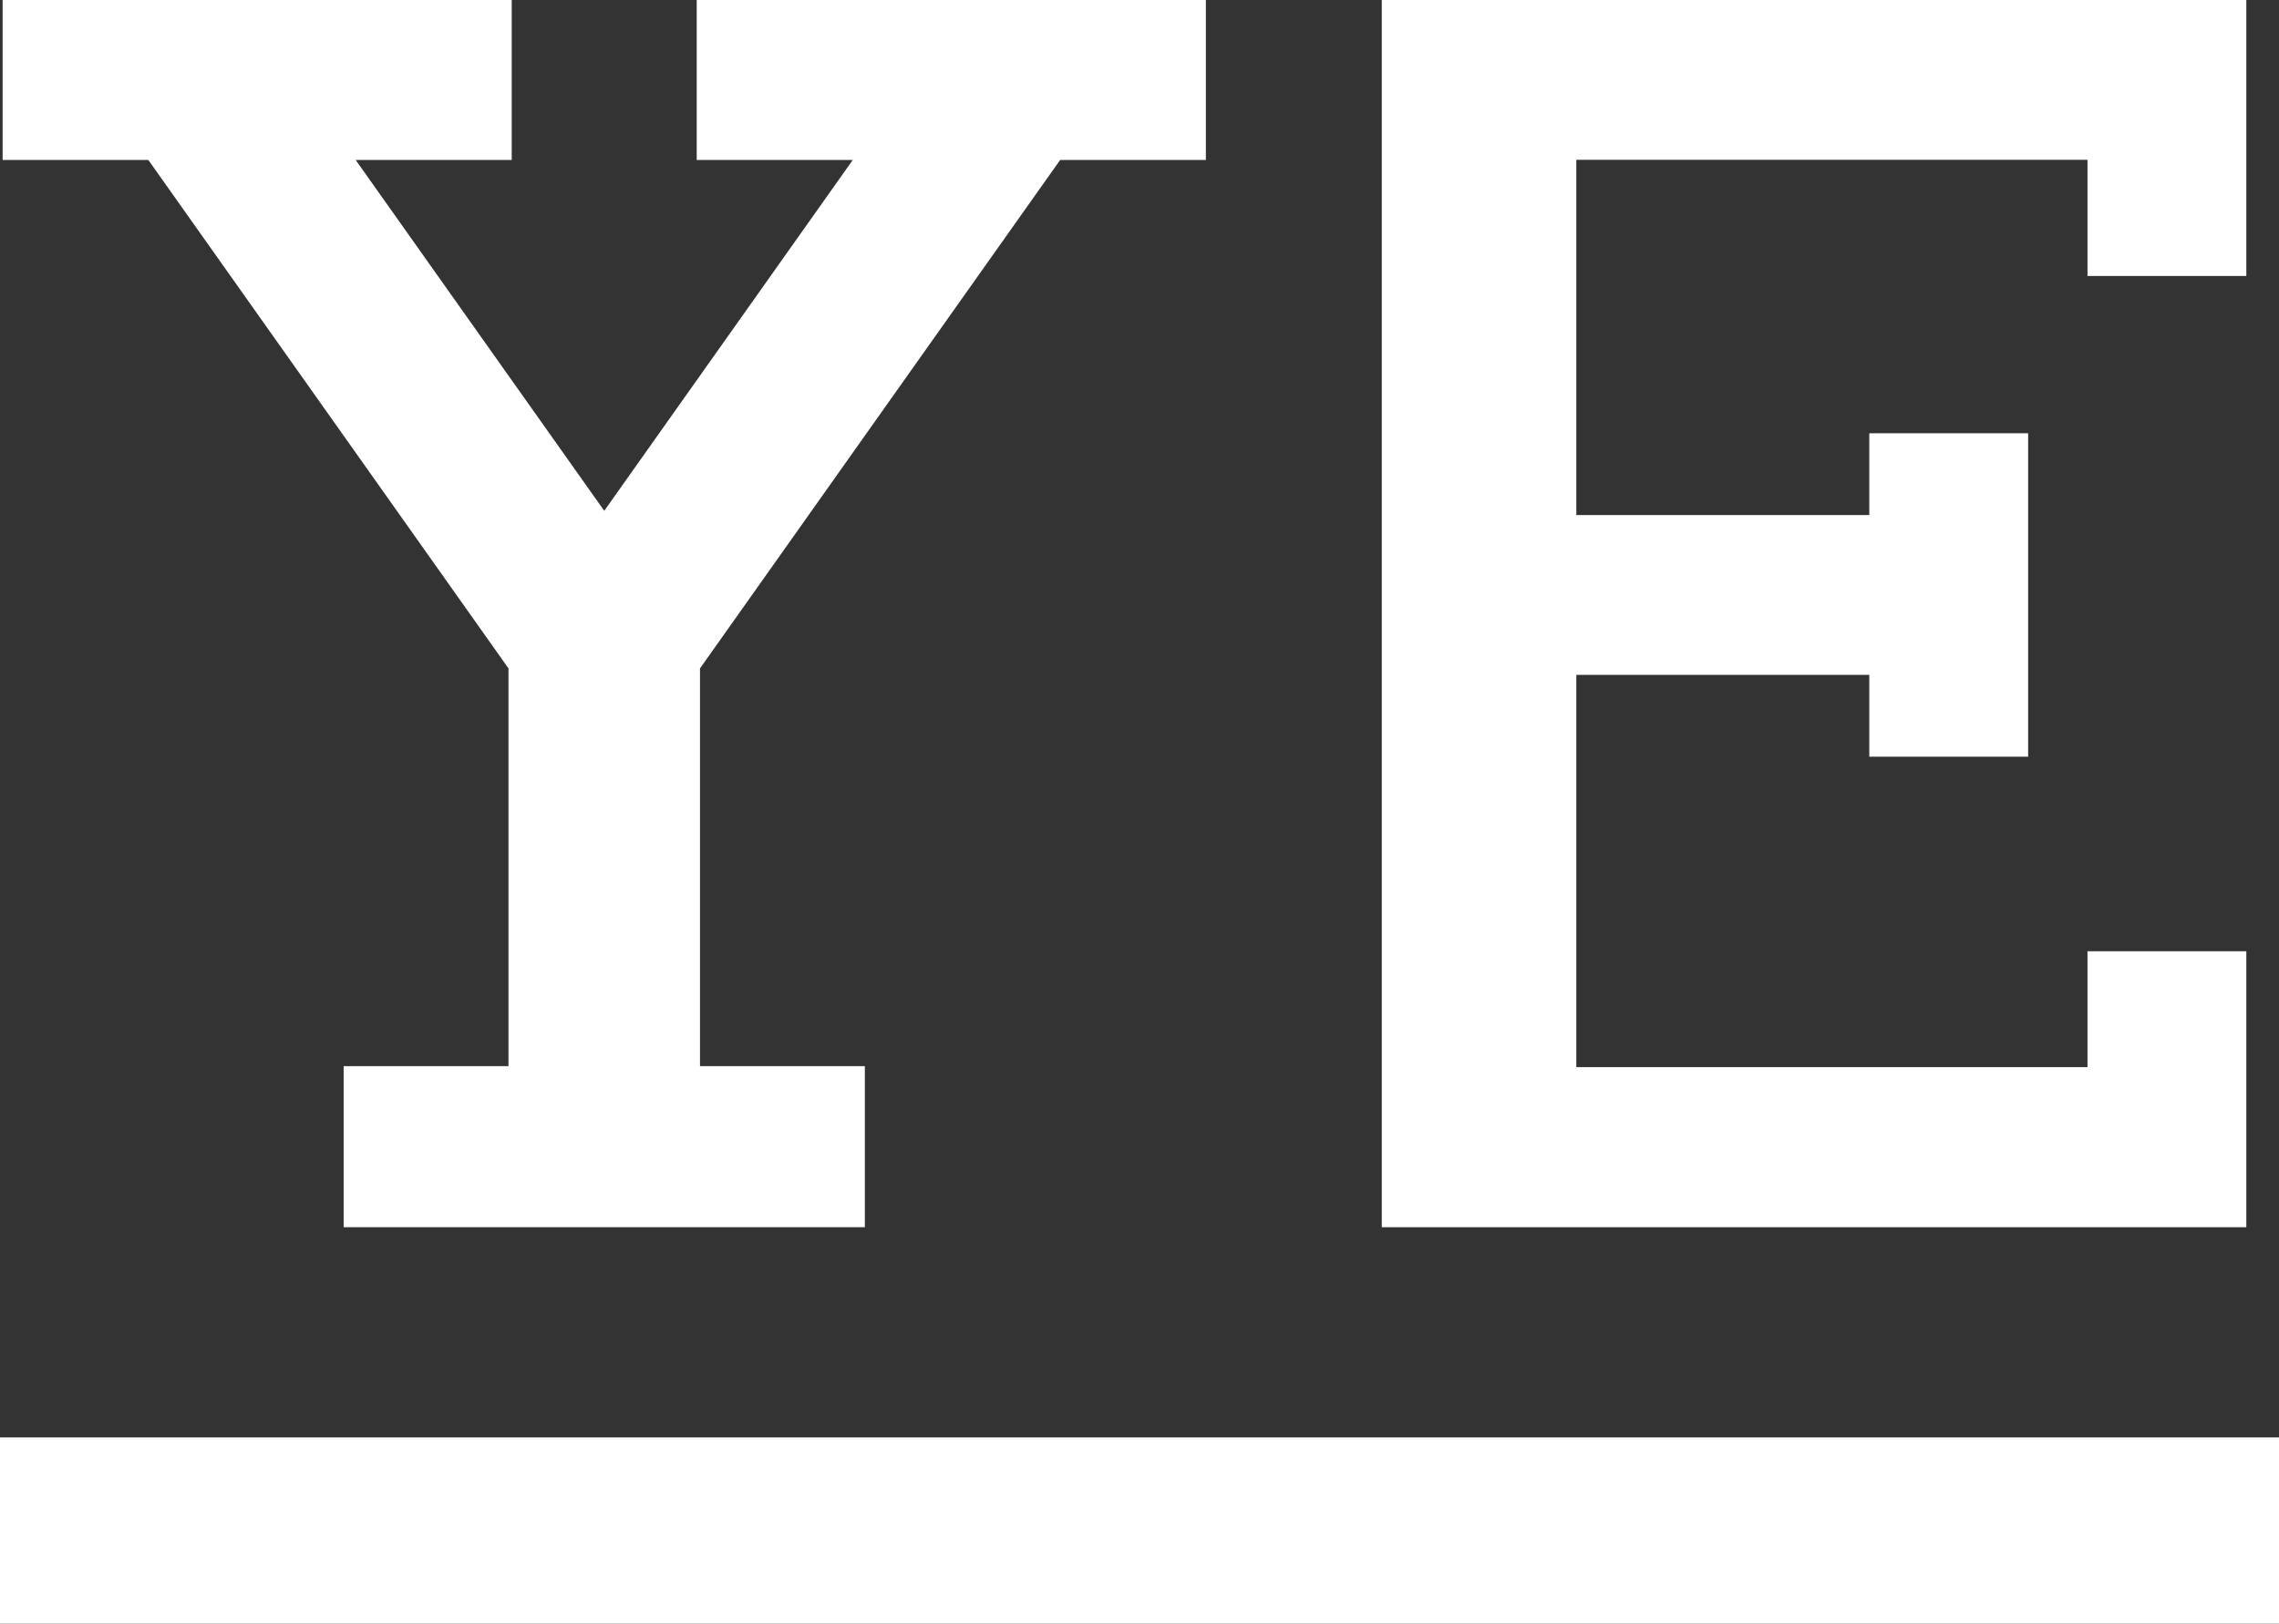
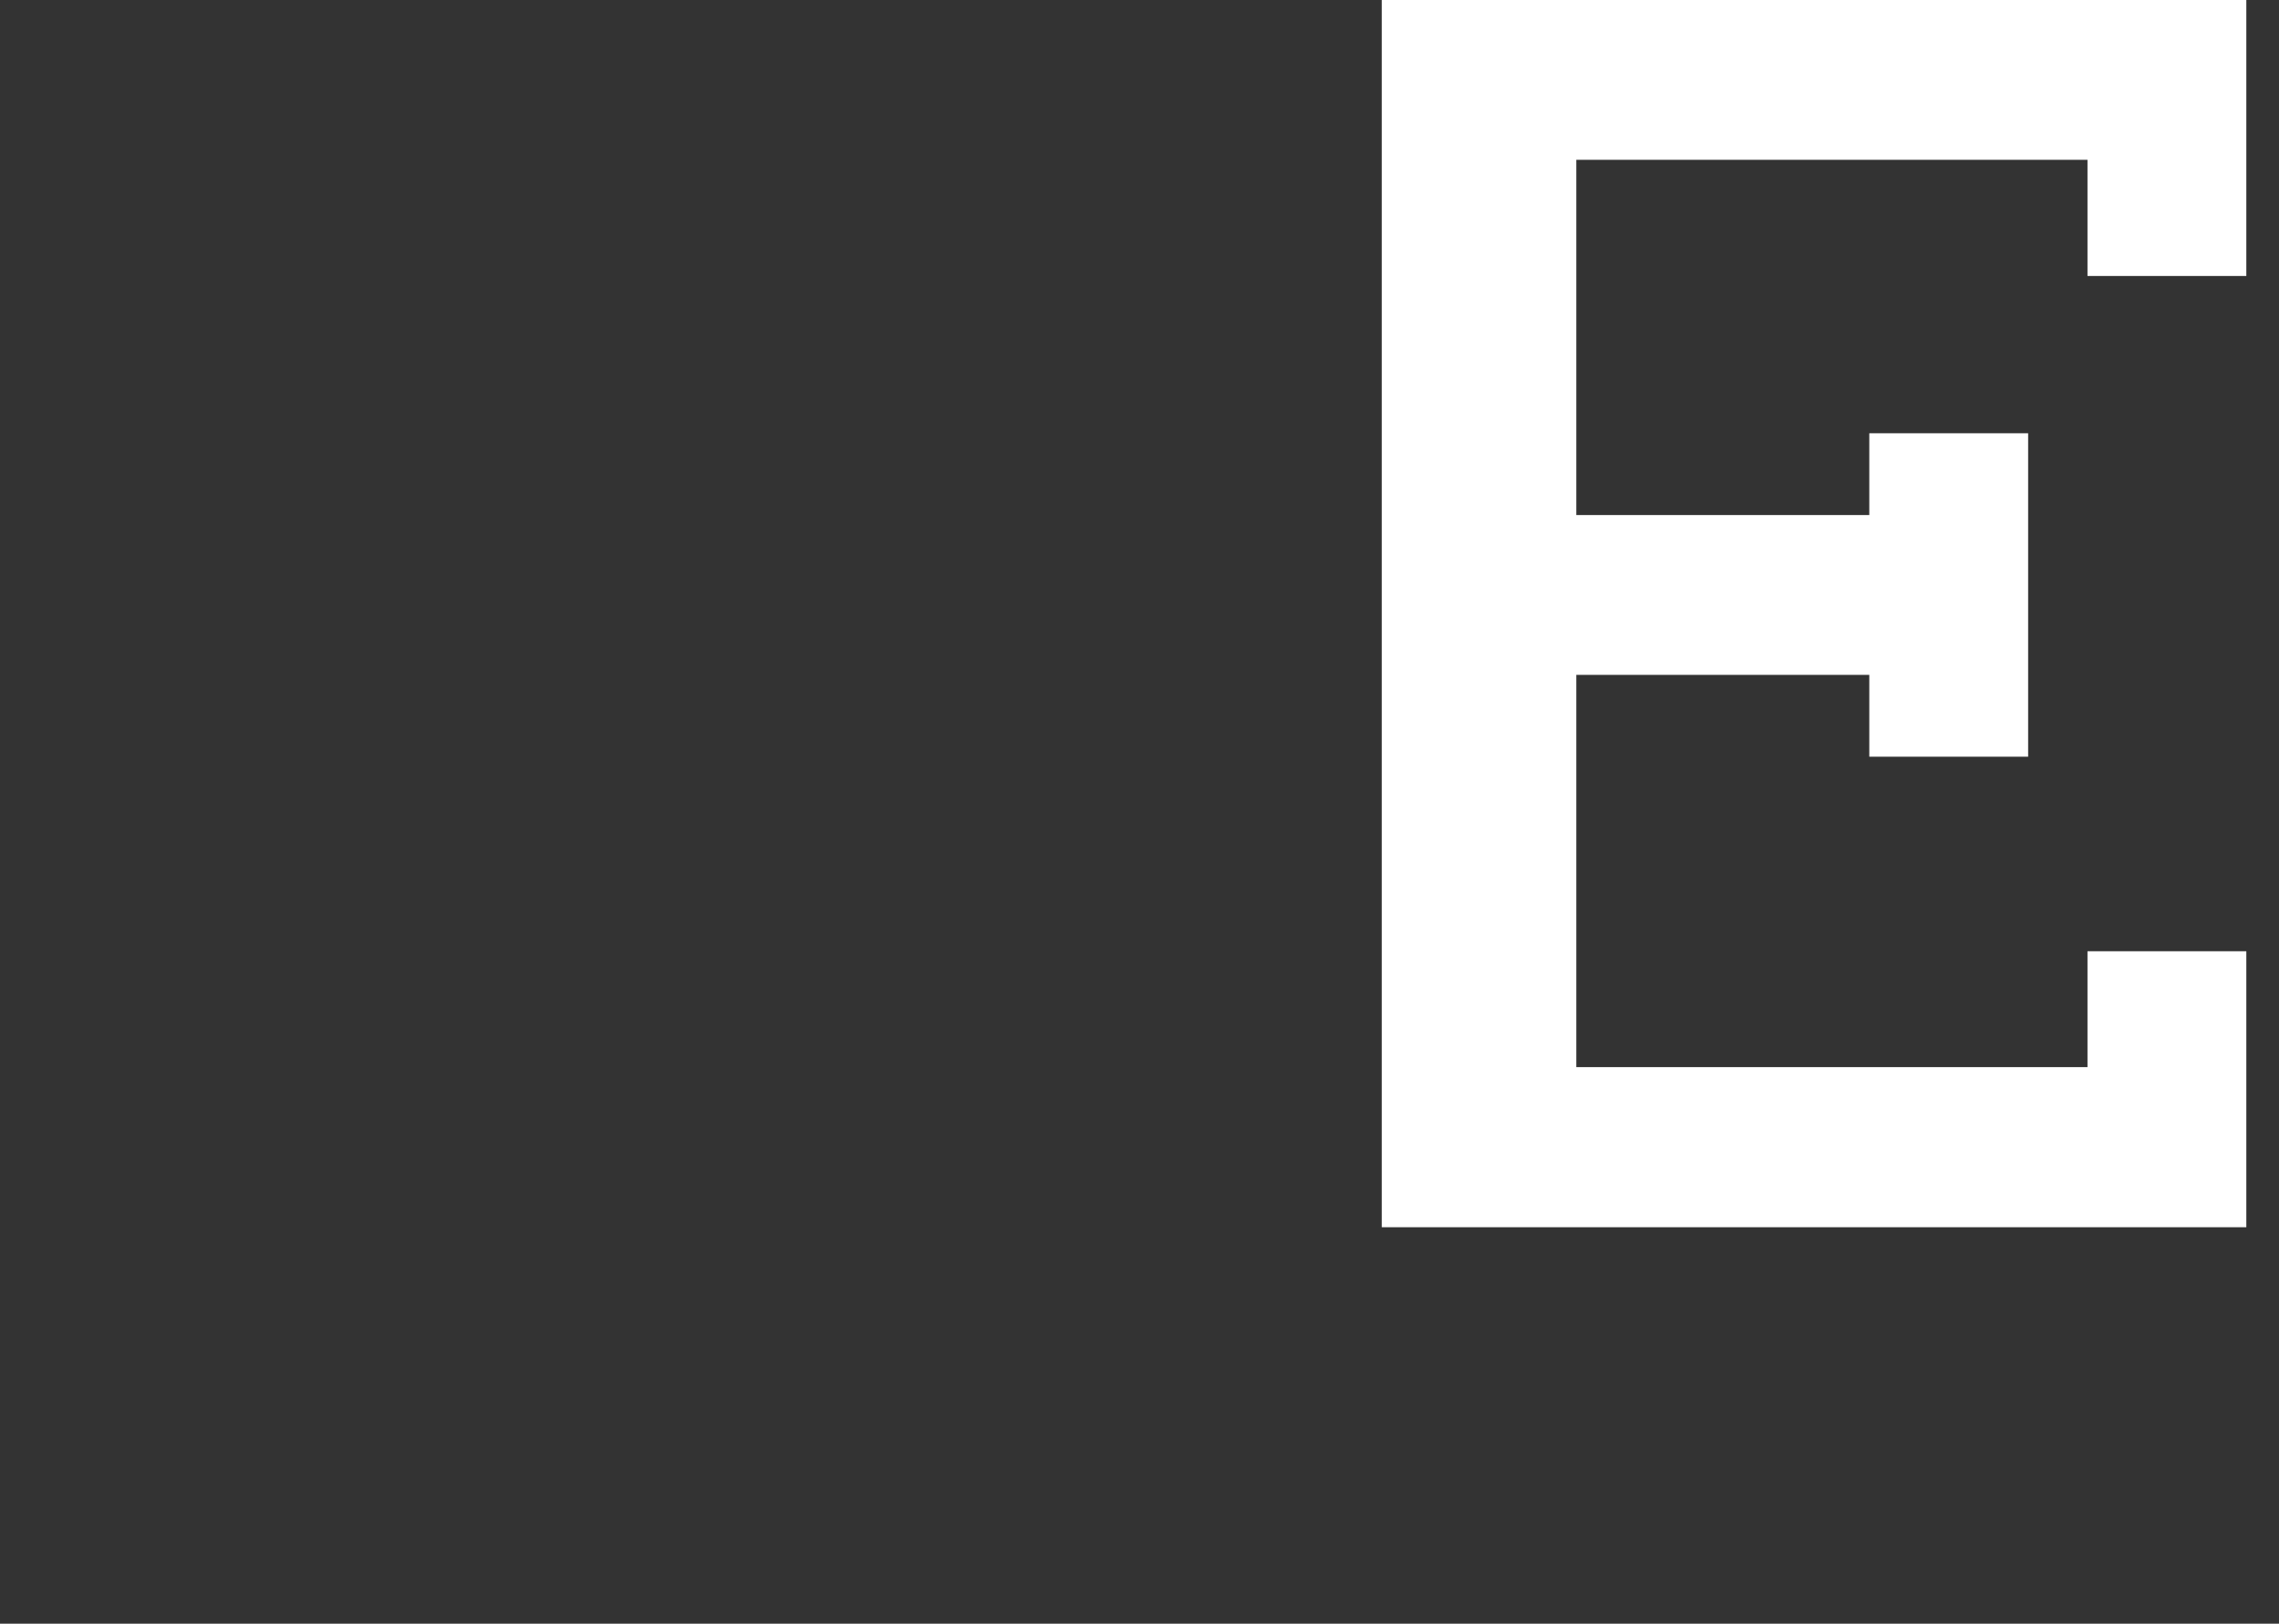
<svg xmlns="http://www.w3.org/2000/svg" id="Layer_1" data-name="Layer 1" viewBox="0 0 451.24 321.58">
  <rect x="0" y="0" width="451.24" height="321.58" fill="#333333" stroke="none" />
  <defs>
    <style>      .cls-1 {        fill: #fff;      }    </style>
  </defs>
-   <polygon class="cls-1" points="209.91 31.68 238.76 31.68 238.76 0 137.95 0 137.95 31.68 168.85 31.68 119.64 101.17 70.42 31.68 101.32 31.68 101.32 0 .52 0 .52 31.68 29.37 31.68 100.68 132.38 100.68 211.16 68.04 211.16 68.04 243.06 171.24 243.06 171.24 211.16 138.6 211.16 138.6 132.38 209.91 31.68" />
  <polygon class="cls-1" points="413.32 0 312.11 0 296.34 0 273.59 0 273.59 211.35 273.59 243.06 312.11 243.06 413.32 243.06 444.77 243.06 444.77 211.35 444.77 188.4 413.32 188.4 413.32 211.35 312.11 211.35 312.11 133.66 370.12 133.66 370.12 149.87 401.57 149.87 401.57 85.81 370.12 85.81 370.12 102.01 312.11 102.01 312.11 31.65 413.32 31.65 413.32 54.66 444.77 54.66 444.77 31.65 444.77 0 413.32 0" />
-   <rect class="cls-1" y="284.69" width="451.24" height="36.89" />
</svg>